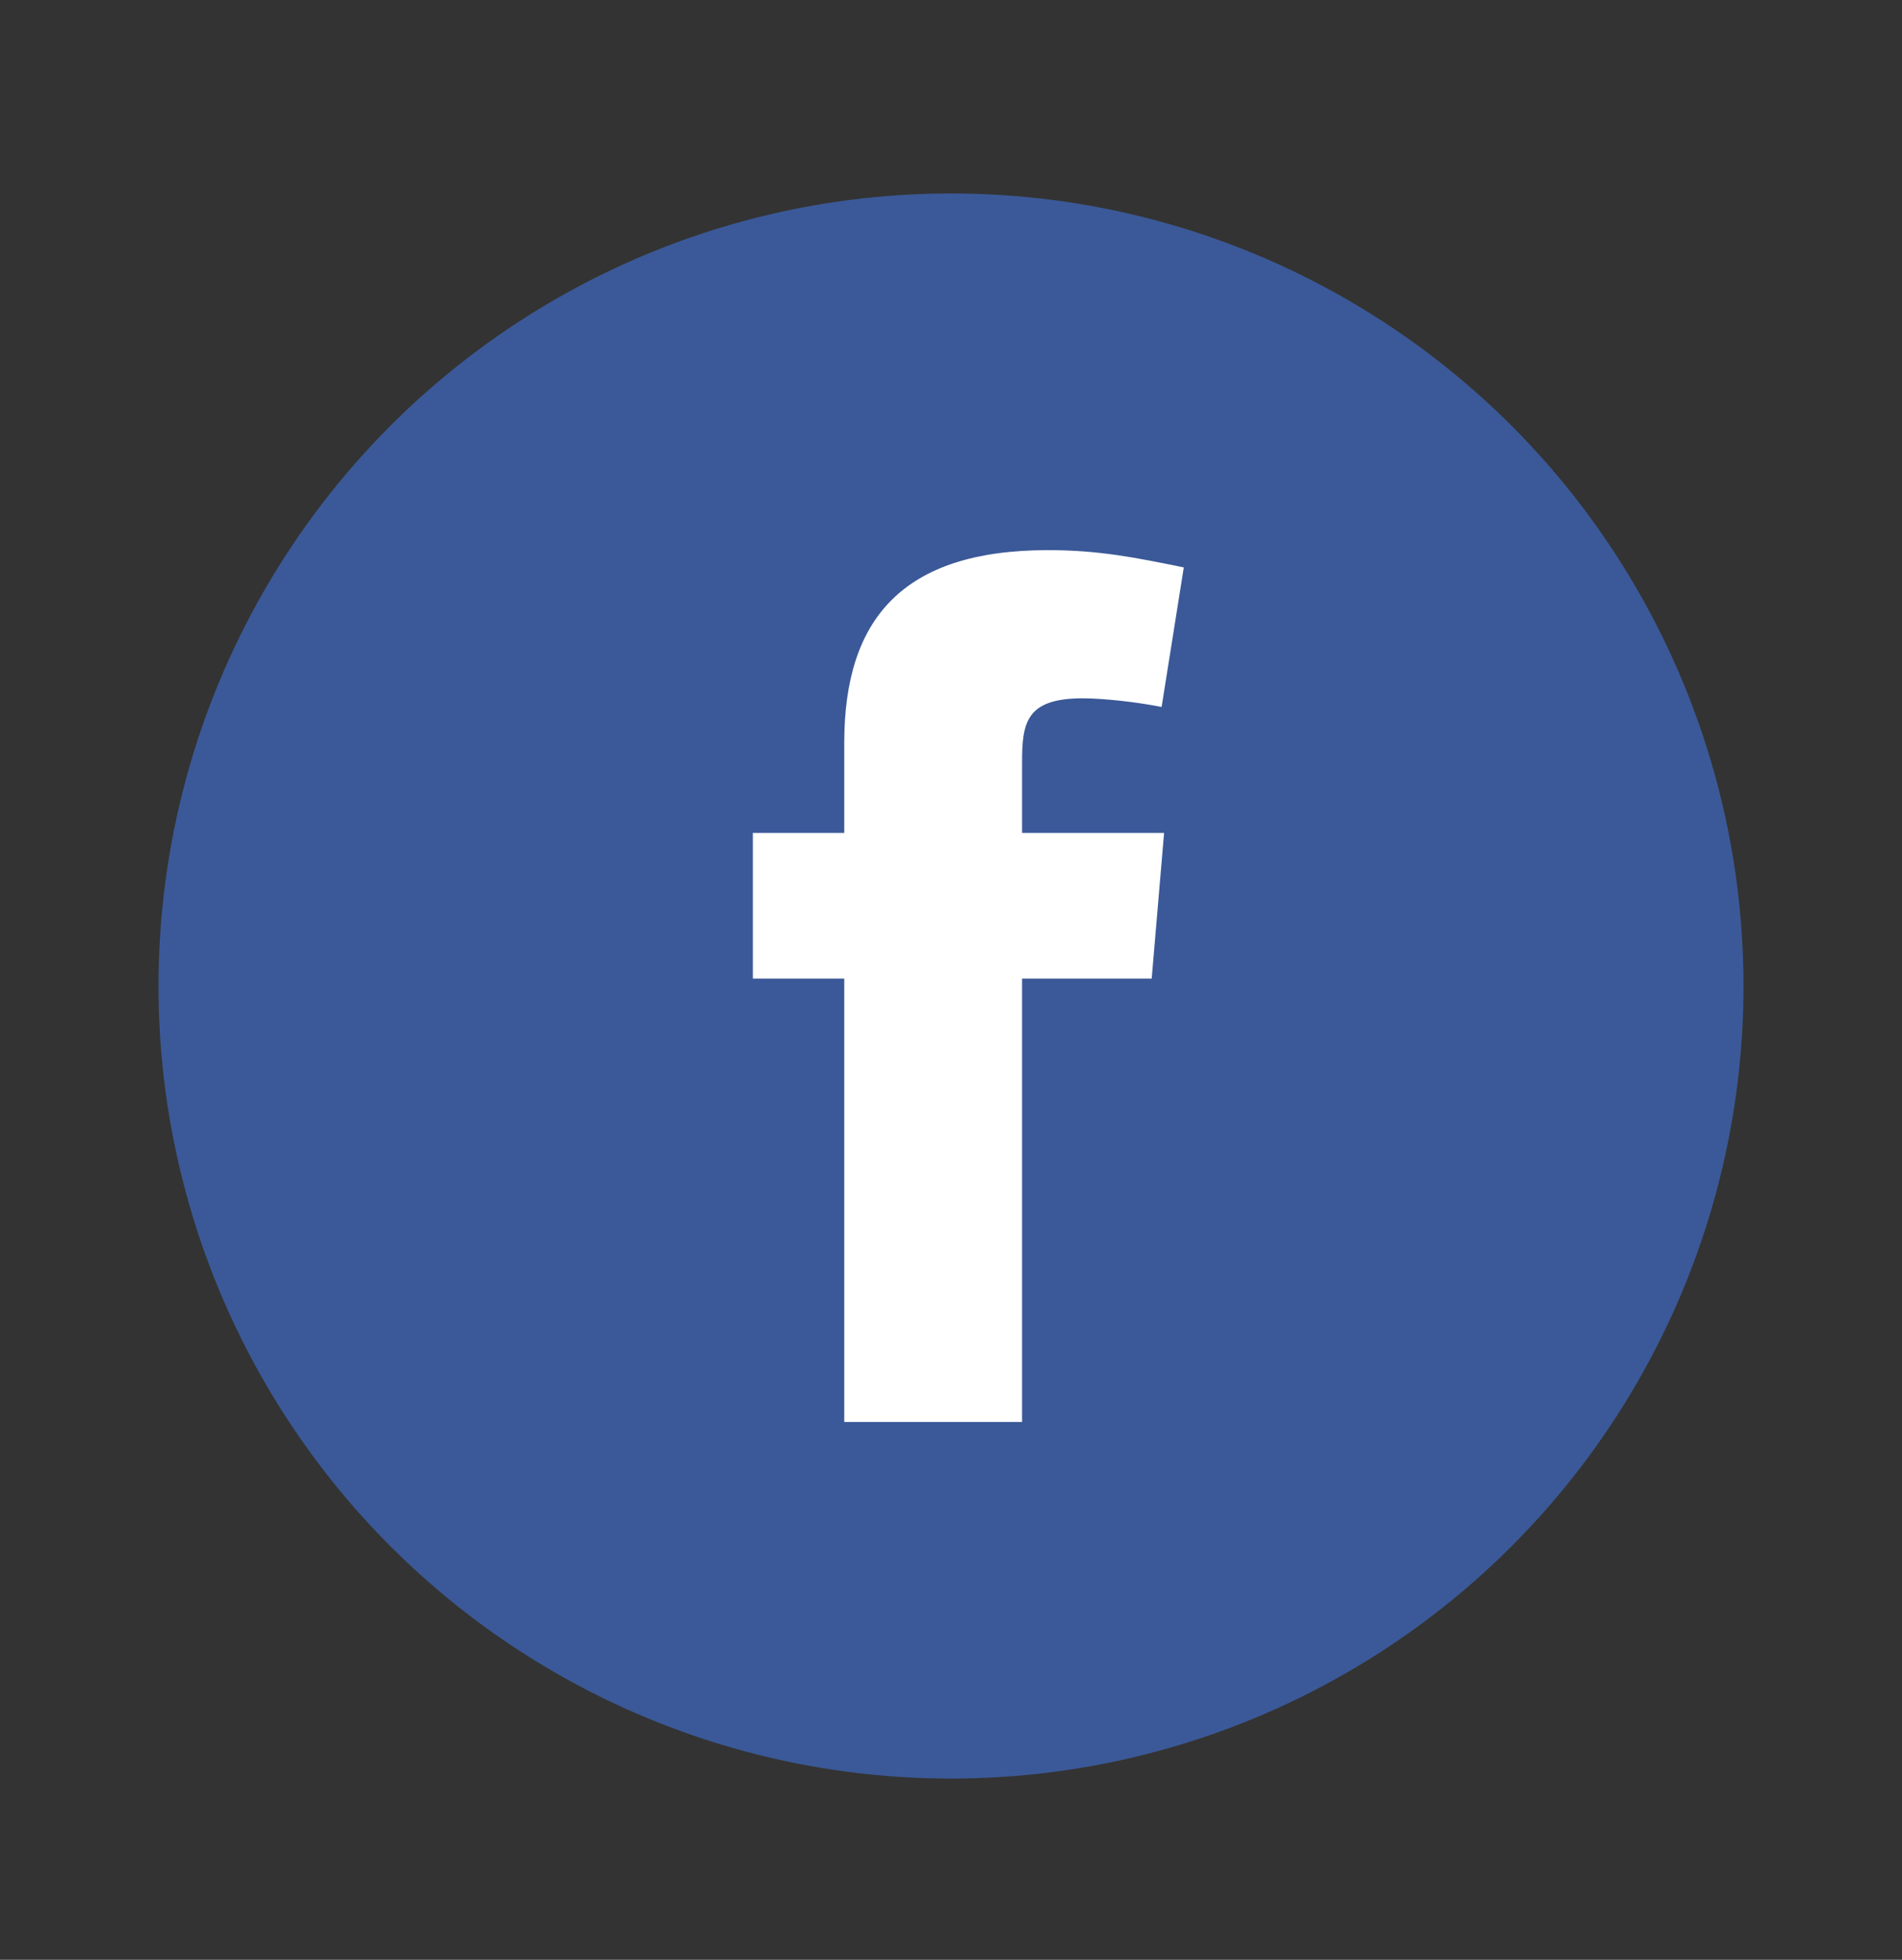
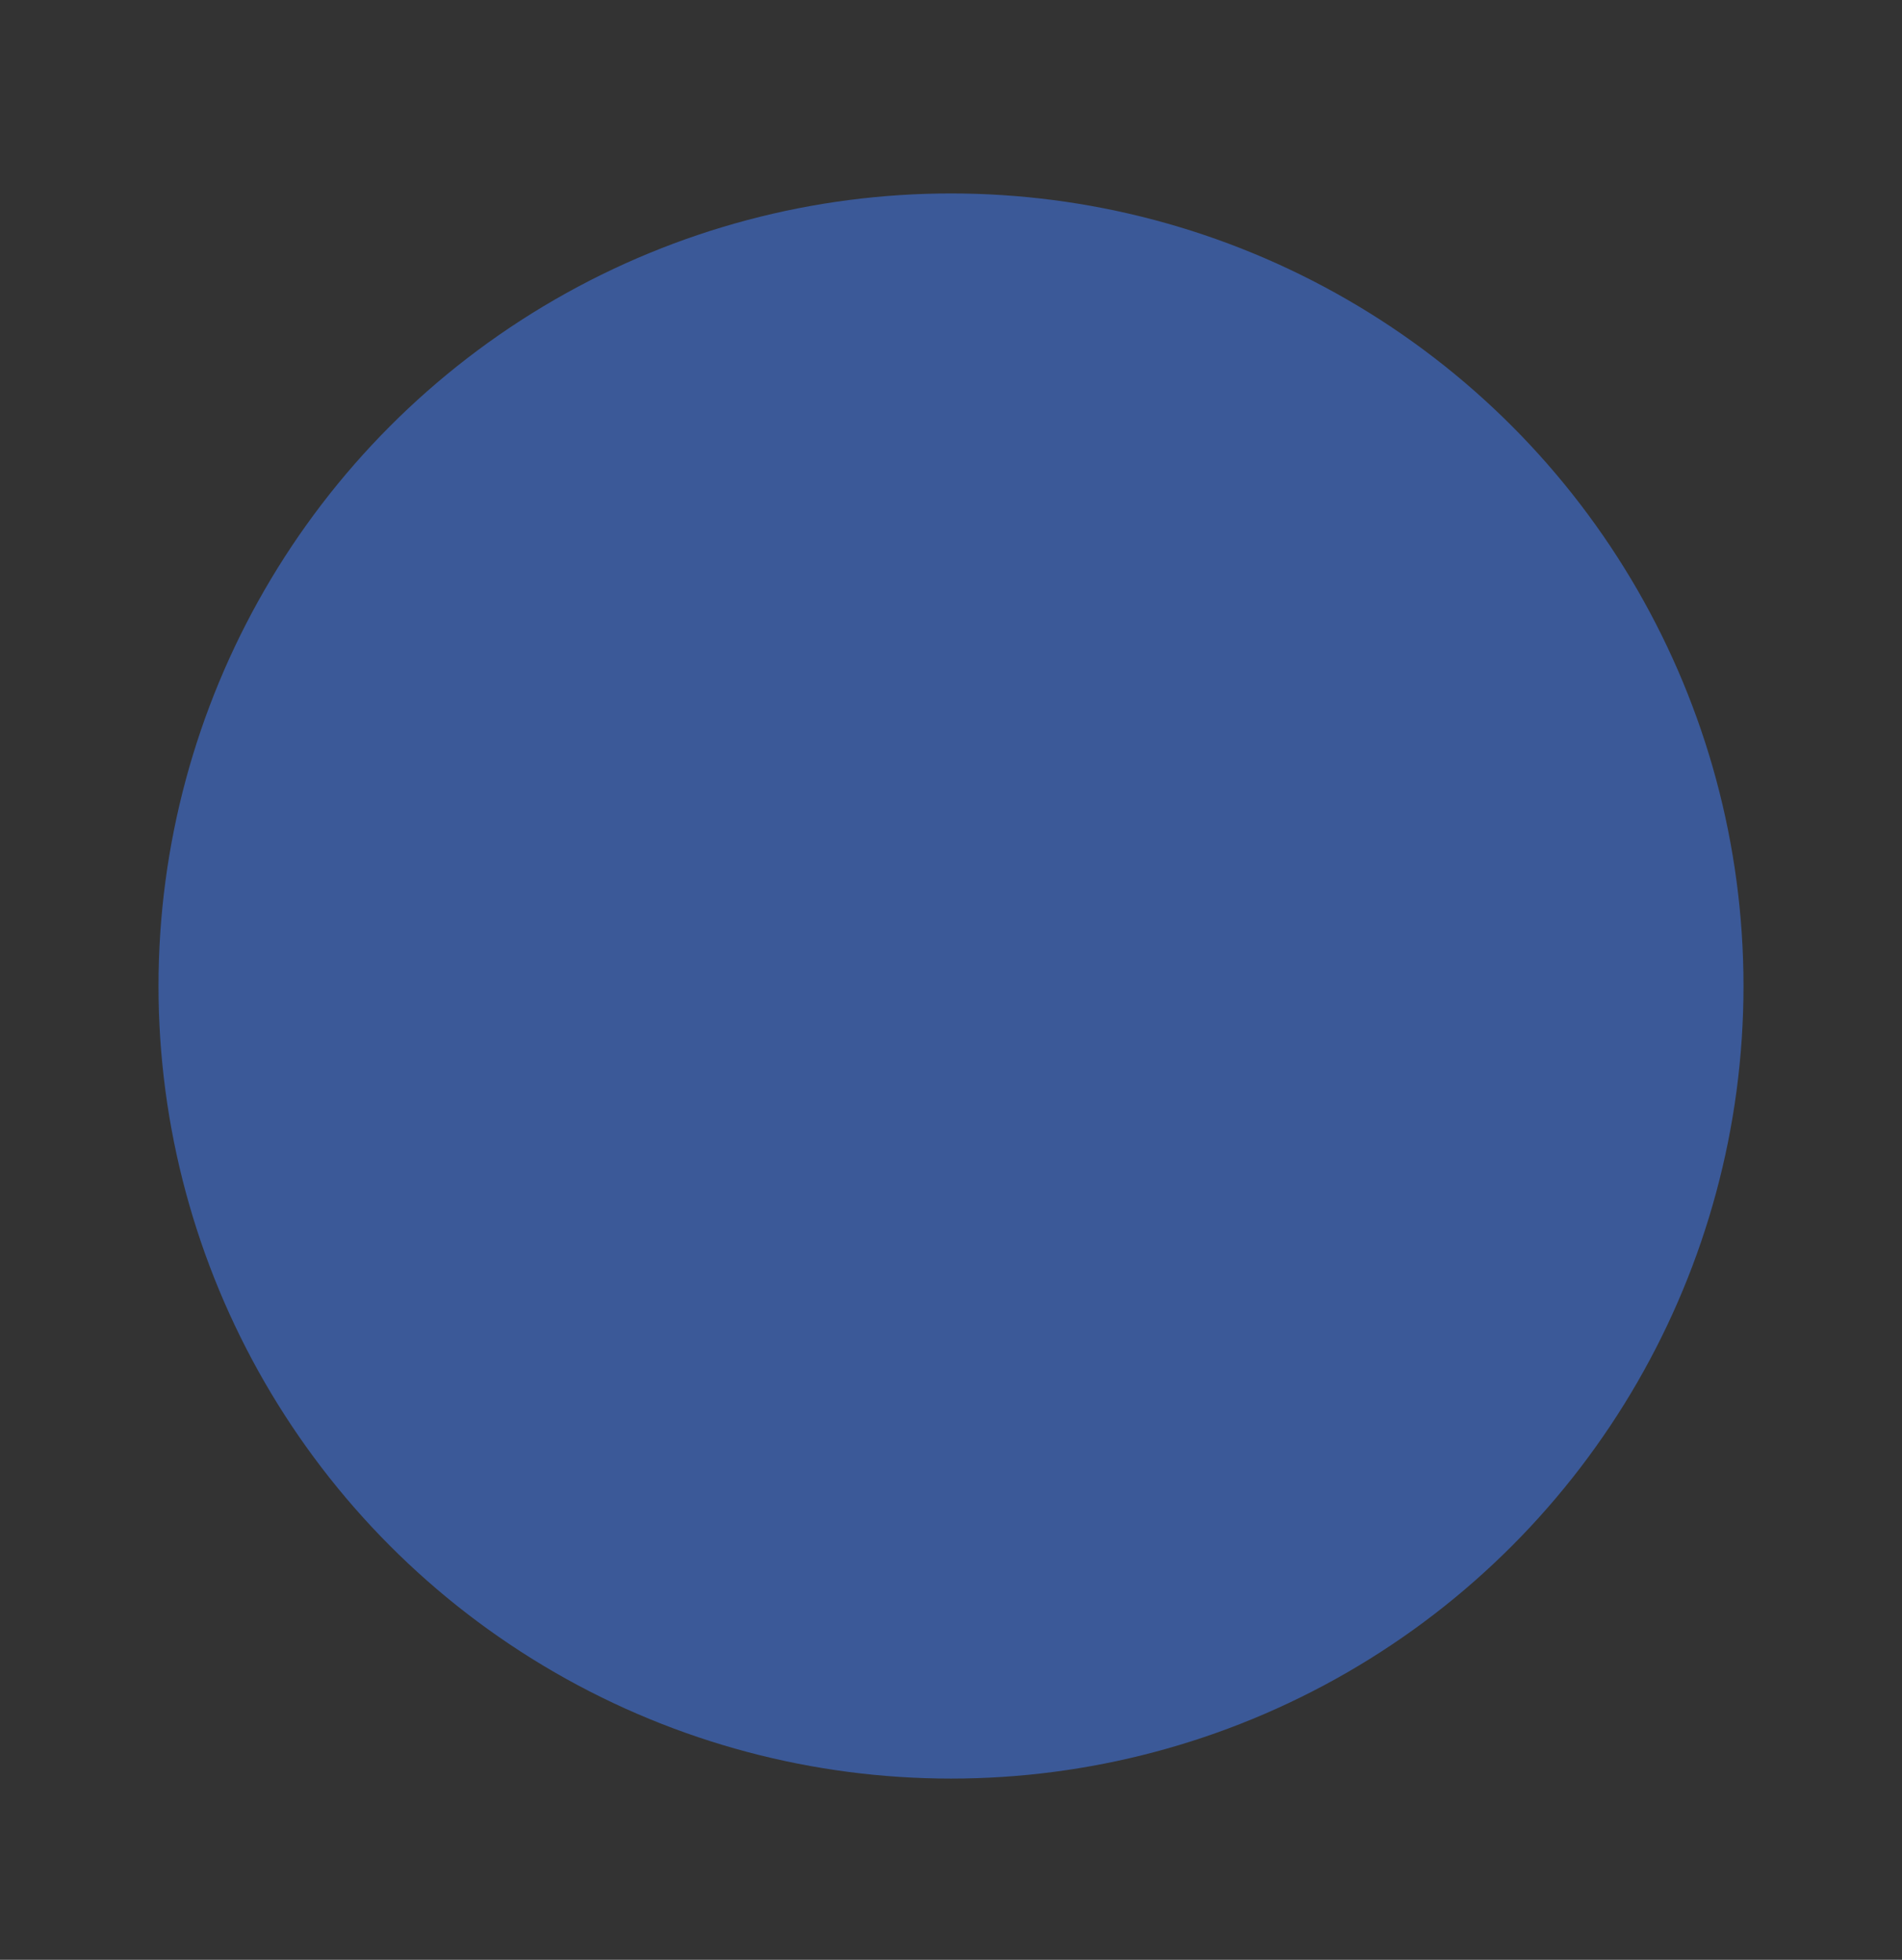
<svg xmlns="http://www.w3.org/2000/svg" width="33" height="34" viewBox="0 0 33 34" fill="none">
  <rect x="0" y="0" width="33" height="34" fill="#333333" stroke="none" />
  <circle cx="16.5" cy="17.106" r="13.75" fill="#3B5998" />
-   <path fill-rule="evenodd" clip-rule="evenodd" d="M20.154 12.265C19.726 12.179 19.147 12.115 18.783 12.115C17.797 12.115 17.733 12.544 17.733 13.229V14.45H20.197L19.982 16.978H17.733V24.669H14.648V16.978H13.062V14.45H14.648V12.886C14.648 10.744 15.655 9.544 18.183 9.544C19.061 9.544 19.704 9.673 20.539 9.844L20.154 12.265Z" fill="white" />
</svg>